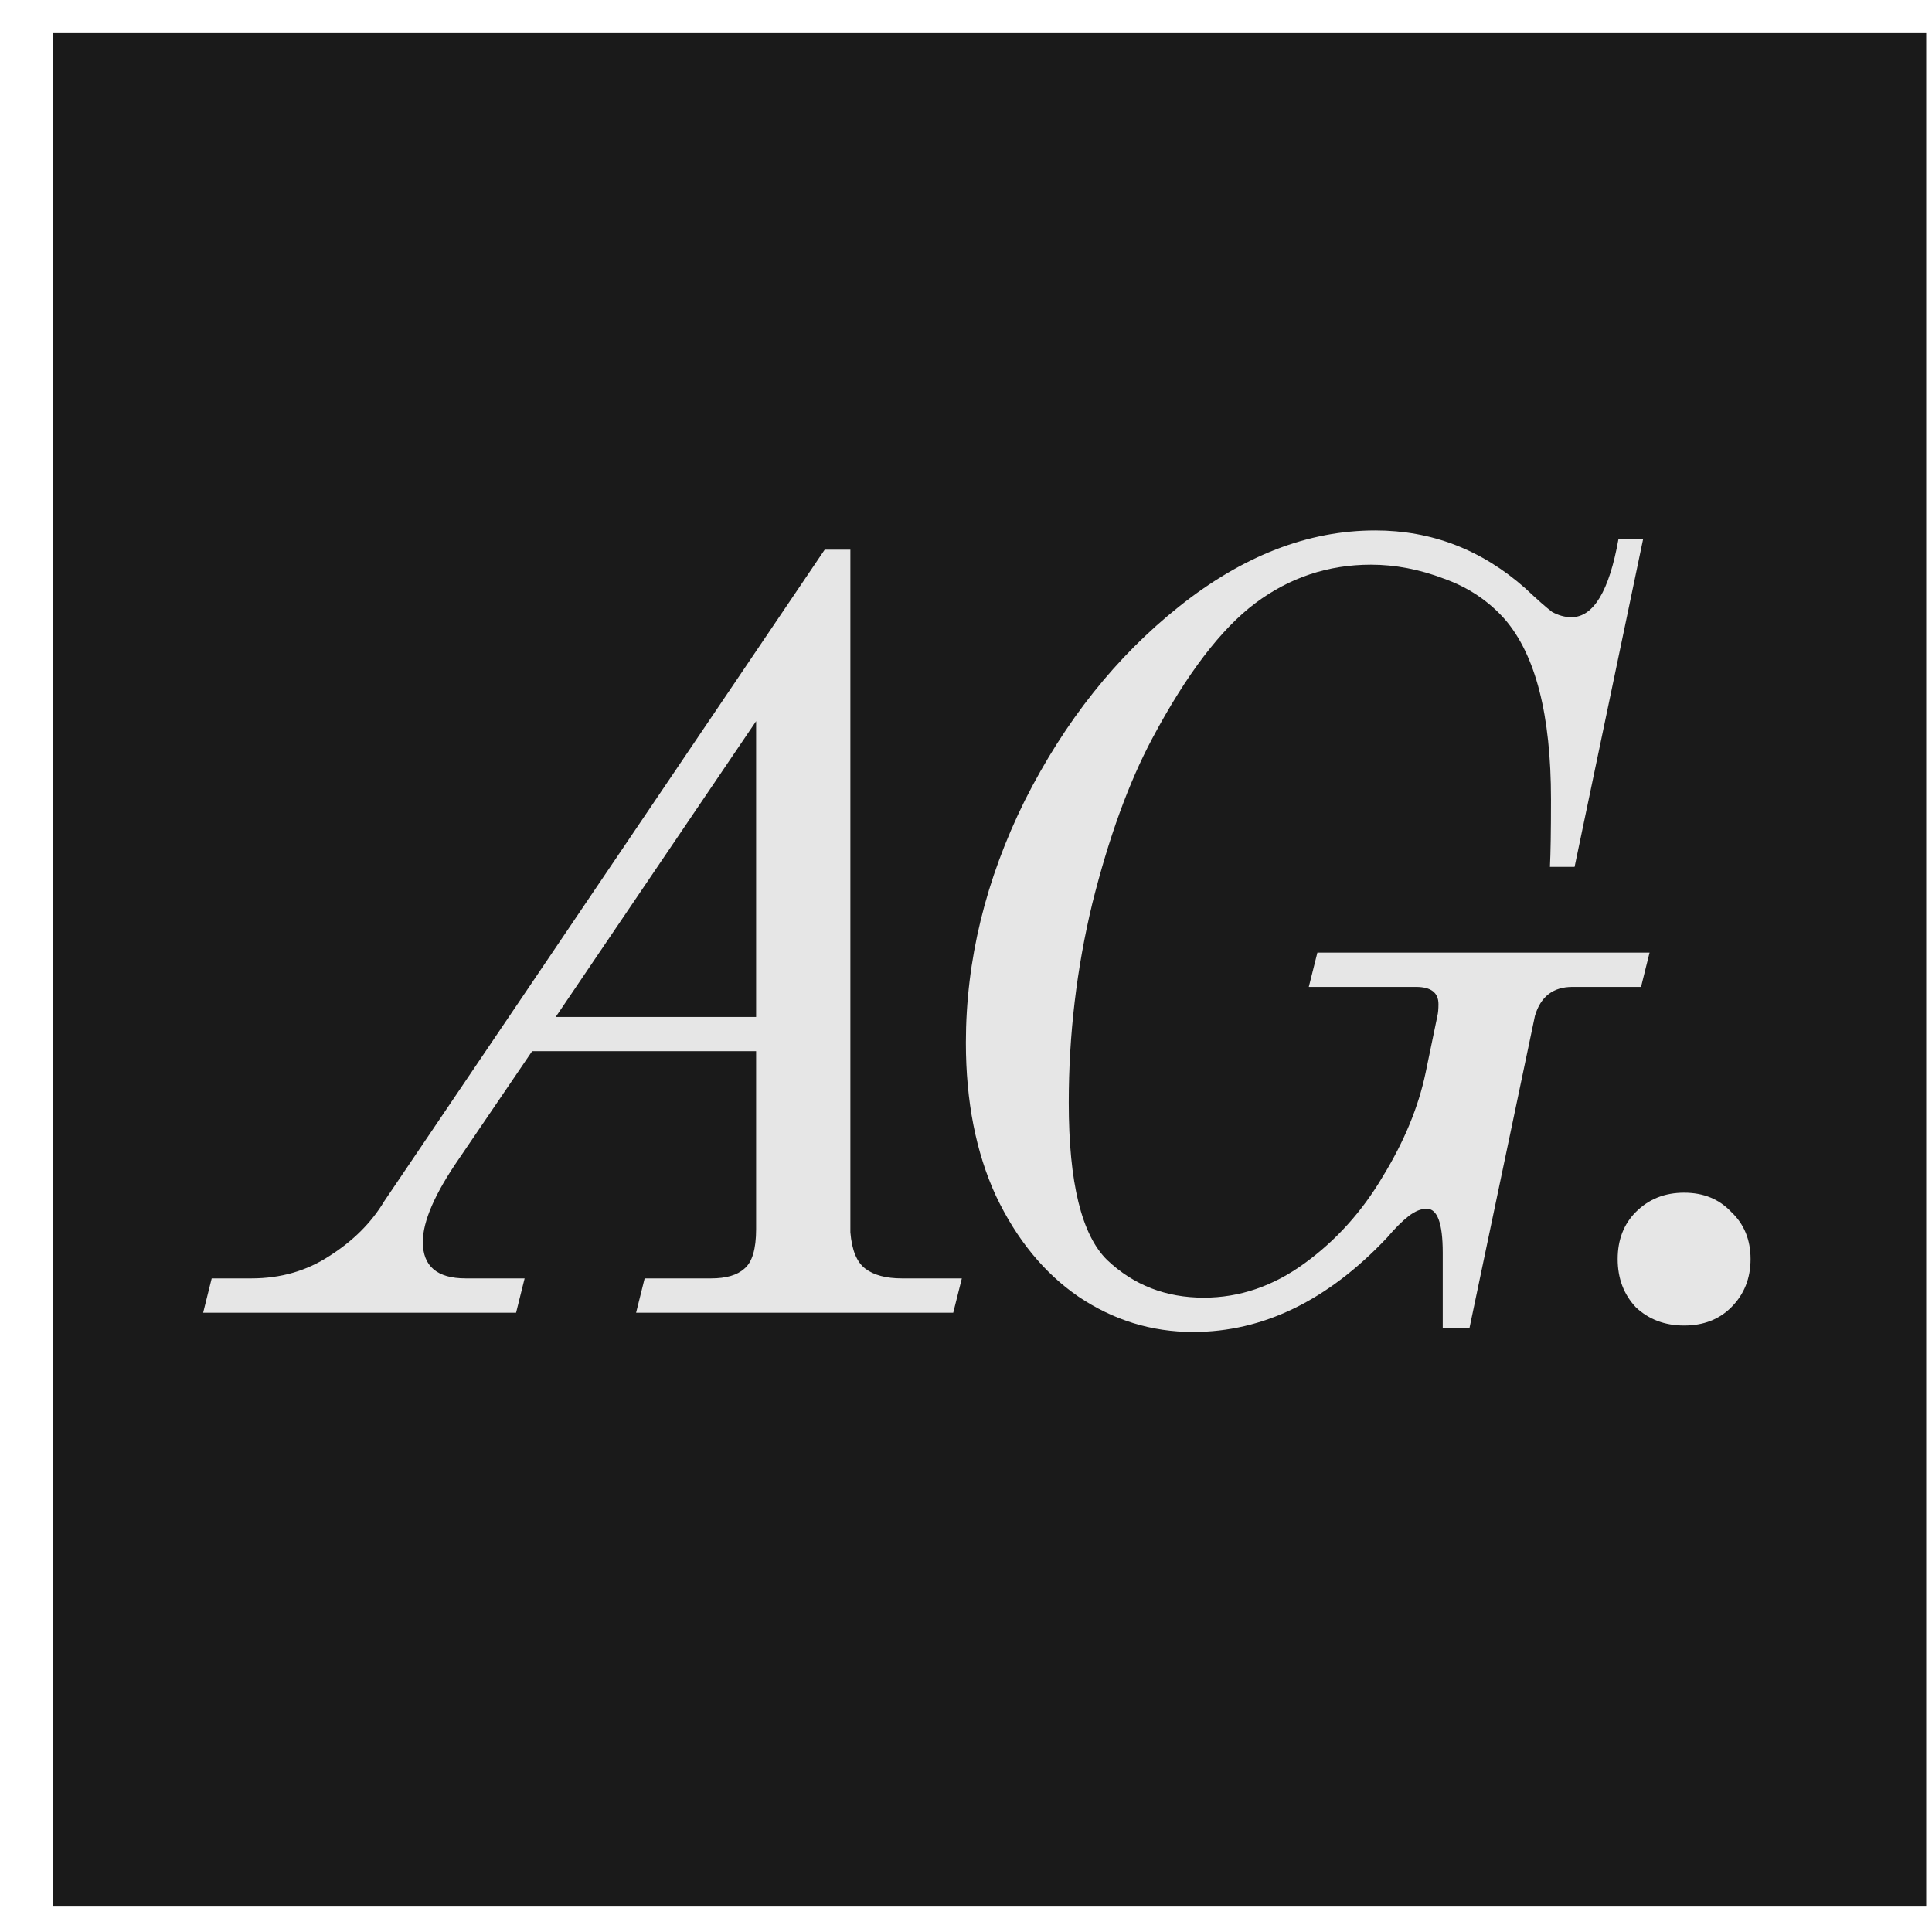
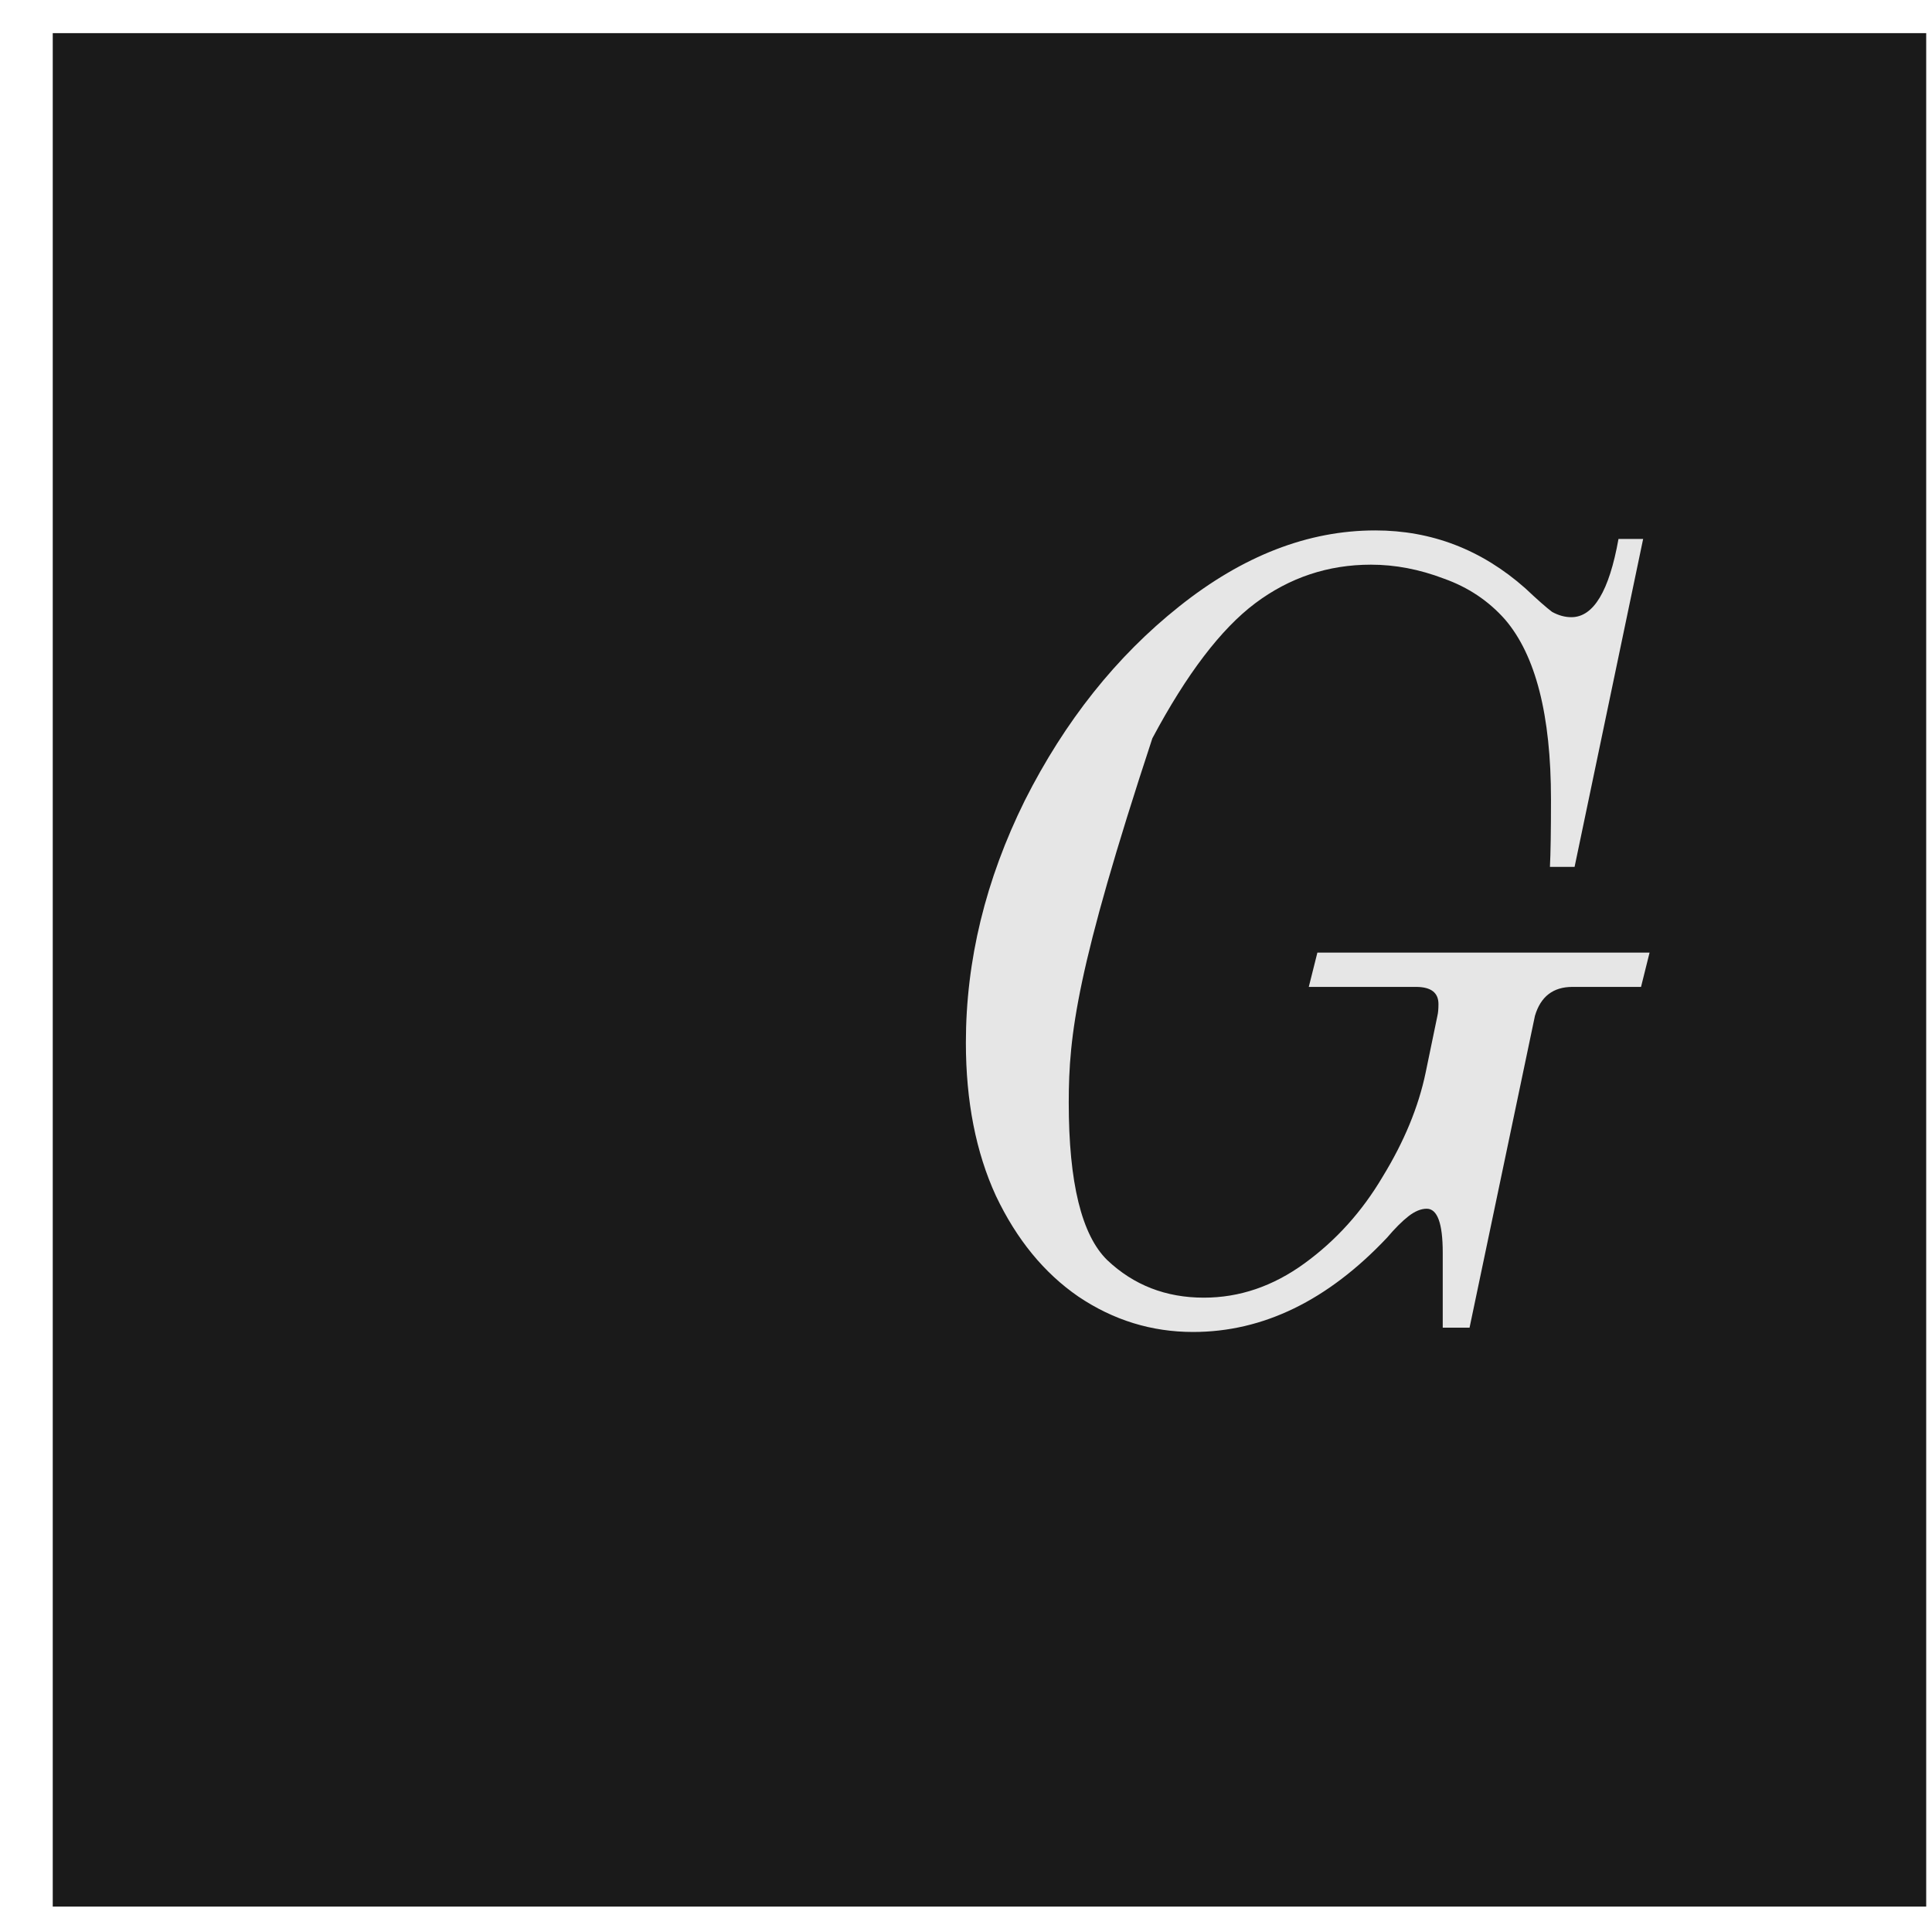
<svg xmlns="http://www.w3.org/2000/svg" width="33" height="33" viewBox="0 0 33 33" fill="none">
  <path d="M0.901 0.566H32.901V32.566H0.901V0.566Z" fill="#1A1A1A" />
-   <path d="M3.616 21.836H4.294C4.794 21.836 5.239 21.708 5.63 21.451C6.032 21.195 6.344 20.884 6.563 20.518L14.086 9.389H14.525V21.049C14.55 21.354 14.635 21.561 14.782 21.671C14.928 21.781 15.136 21.836 15.404 21.836H16.429L16.282 22.422H10.865L11.011 21.836H12.146C12.402 21.836 12.591 21.781 12.713 21.671C12.848 21.561 12.915 21.335 12.915 20.994V17.955H9.089L7.844 19.786C7.43 20.384 7.222 20.86 7.222 21.213C7.222 21.628 7.466 21.836 7.954 21.836H8.961L8.815 22.422H3.47L3.616 21.836ZM9.492 17.37H12.915V12.318L9.492 17.37Z" fill="#E6E6E6" />
-   <path d="M20.379 22.751C19.671 22.751 19.018 22.55 18.42 22.147C17.834 21.744 17.365 21.171 17.011 20.426C16.669 19.682 16.498 18.809 16.498 17.809C16.498 16.406 16.834 15.027 17.505 13.672C18.188 12.318 19.067 11.213 20.141 10.359C21.227 9.493 22.343 9.06 23.49 9.06C24.454 9.06 25.308 9.389 26.053 10.048C26.26 10.243 26.413 10.378 26.51 10.451C26.62 10.512 26.73 10.542 26.84 10.542C27.218 10.542 27.486 10.097 27.645 9.206H28.066L26.895 14.807H26.474C26.486 14.575 26.492 14.191 26.492 13.654C26.492 12.214 26.23 11.189 25.705 10.579C25.424 10.262 25.076 10.03 24.662 9.883C24.247 9.725 23.832 9.645 23.417 9.645C22.685 9.645 22.026 9.865 21.44 10.304C20.855 10.744 20.269 11.512 19.683 12.611C19.28 13.367 18.939 14.307 18.658 15.429C18.39 16.54 18.255 17.675 18.255 18.834C18.255 20.201 18.475 21.098 18.914 21.525C19.366 21.952 19.915 22.165 20.562 22.165C21.172 22.165 21.745 21.97 22.282 21.579C22.819 21.189 23.265 20.695 23.618 20.097C23.984 19.499 24.229 18.907 24.351 18.321L24.552 17.351C24.564 17.302 24.57 17.235 24.57 17.15C24.57 16.955 24.442 16.857 24.186 16.857H22.355L22.502 16.271H28.176L28.03 16.857H26.858C26.529 16.857 26.315 17.022 26.218 17.351L25.101 22.678H24.643V21.396C24.643 20.896 24.552 20.646 24.369 20.646C24.271 20.646 24.168 20.689 24.058 20.774C23.948 20.86 23.826 20.982 23.692 21.14C22.679 22.214 21.574 22.751 20.379 22.751Z" fill="#E6E6E6" />
-   <path d="M28.766 22.641C28.436 22.641 28.162 22.537 27.942 22.33C27.735 22.11 27.631 21.836 27.631 21.506C27.631 21.177 27.735 20.908 27.942 20.701C28.162 20.481 28.436 20.372 28.766 20.372C29.096 20.372 29.364 20.481 29.571 20.701C29.791 20.908 29.901 21.177 29.901 21.506C29.901 21.836 29.791 22.11 29.571 22.33C29.364 22.537 29.096 22.641 28.766 22.641Z" fill="#E6E6E6" />
+   <path d="M20.379 22.751C19.671 22.751 19.018 22.55 18.42 22.147C17.834 21.744 17.365 21.171 17.011 20.426C16.669 19.682 16.498 18.809 16.498 17.809C16.498 16.406 16.834 15.027 17.505 13.672C18.188 12.318 19.067 11.213 20.141 10.359C21.227 9.493 22.343 9.06 23.49 9.06C24.454 9.06 25.308 9.389 26.053 10.048C26.26 10.243 26.413 10.378 26.51 10.451C26.62 10.512 26.73 10.542 26.84 10.542C27.218 10.542 27.486 10.097 27.645 9.206H28.066L26.895 14.807H26.474C26.486 14.575 26.492 14.191 26.492 13.654C26.492 12.214 26.23 11.189 25.705 10.579C25.424 10.262 25.076 10.03 24.662 9.883C24.247 9.725 23.832 9.645 23.417 9.645C22.685 9.645 22.026 9.865 21.44 10.304C20.855 10.744 20.269 11.512 19.683 12.611C18.39 16.54 18.255 17.675 18.255 18.834C18.255 20.201 18.475 21.098 18.914 21.525C19.366 21.952 19.915 22.165 20.562 22.165C21.172 22.165 21.745 21.97 22.282 21.579C22.819 21.189 23.265 20.695 23.618 20.097C23.984 19.499 24.229 18.907 24.351 18.321L24.552 17.351C24.564 17.302 24.57 17.235 24.57 17.15C24.57 16.955 24.442 16.857 24.186 16.857H22.355L22.502 16.271H28.176L28.03 16.857H26.858C26.529 16.857 26.315 17.022 26.218 17.351L25.101 22.678H24.643V21.396C24.643 20.896 24.552 20.646 24.369 20.646C24.271 20.646 24.168 20.689 24.058 20.774C23.948 20.86 23.826 20.982 23.692 21.14C22.679 22.214 21.574 22.751 20.379 22.751Z" fill="#E6E6E6" />
</svg>